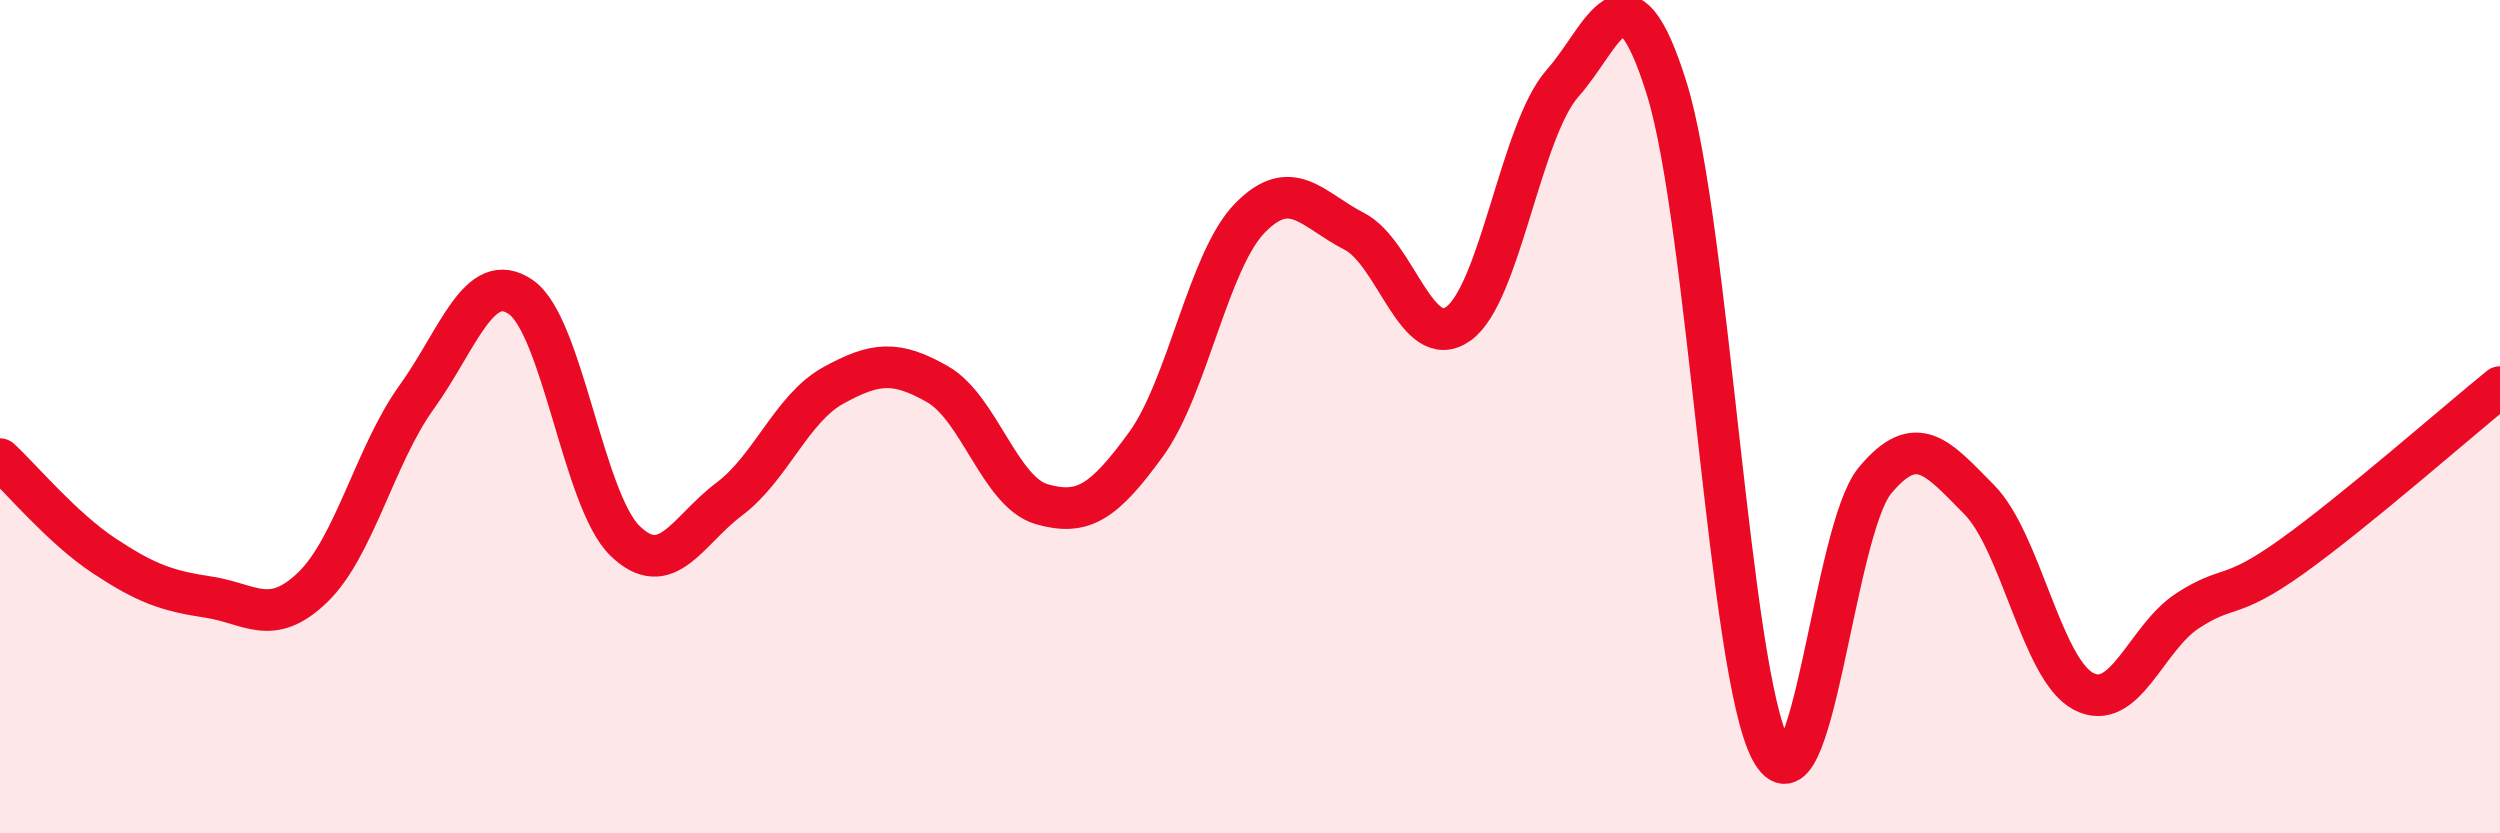
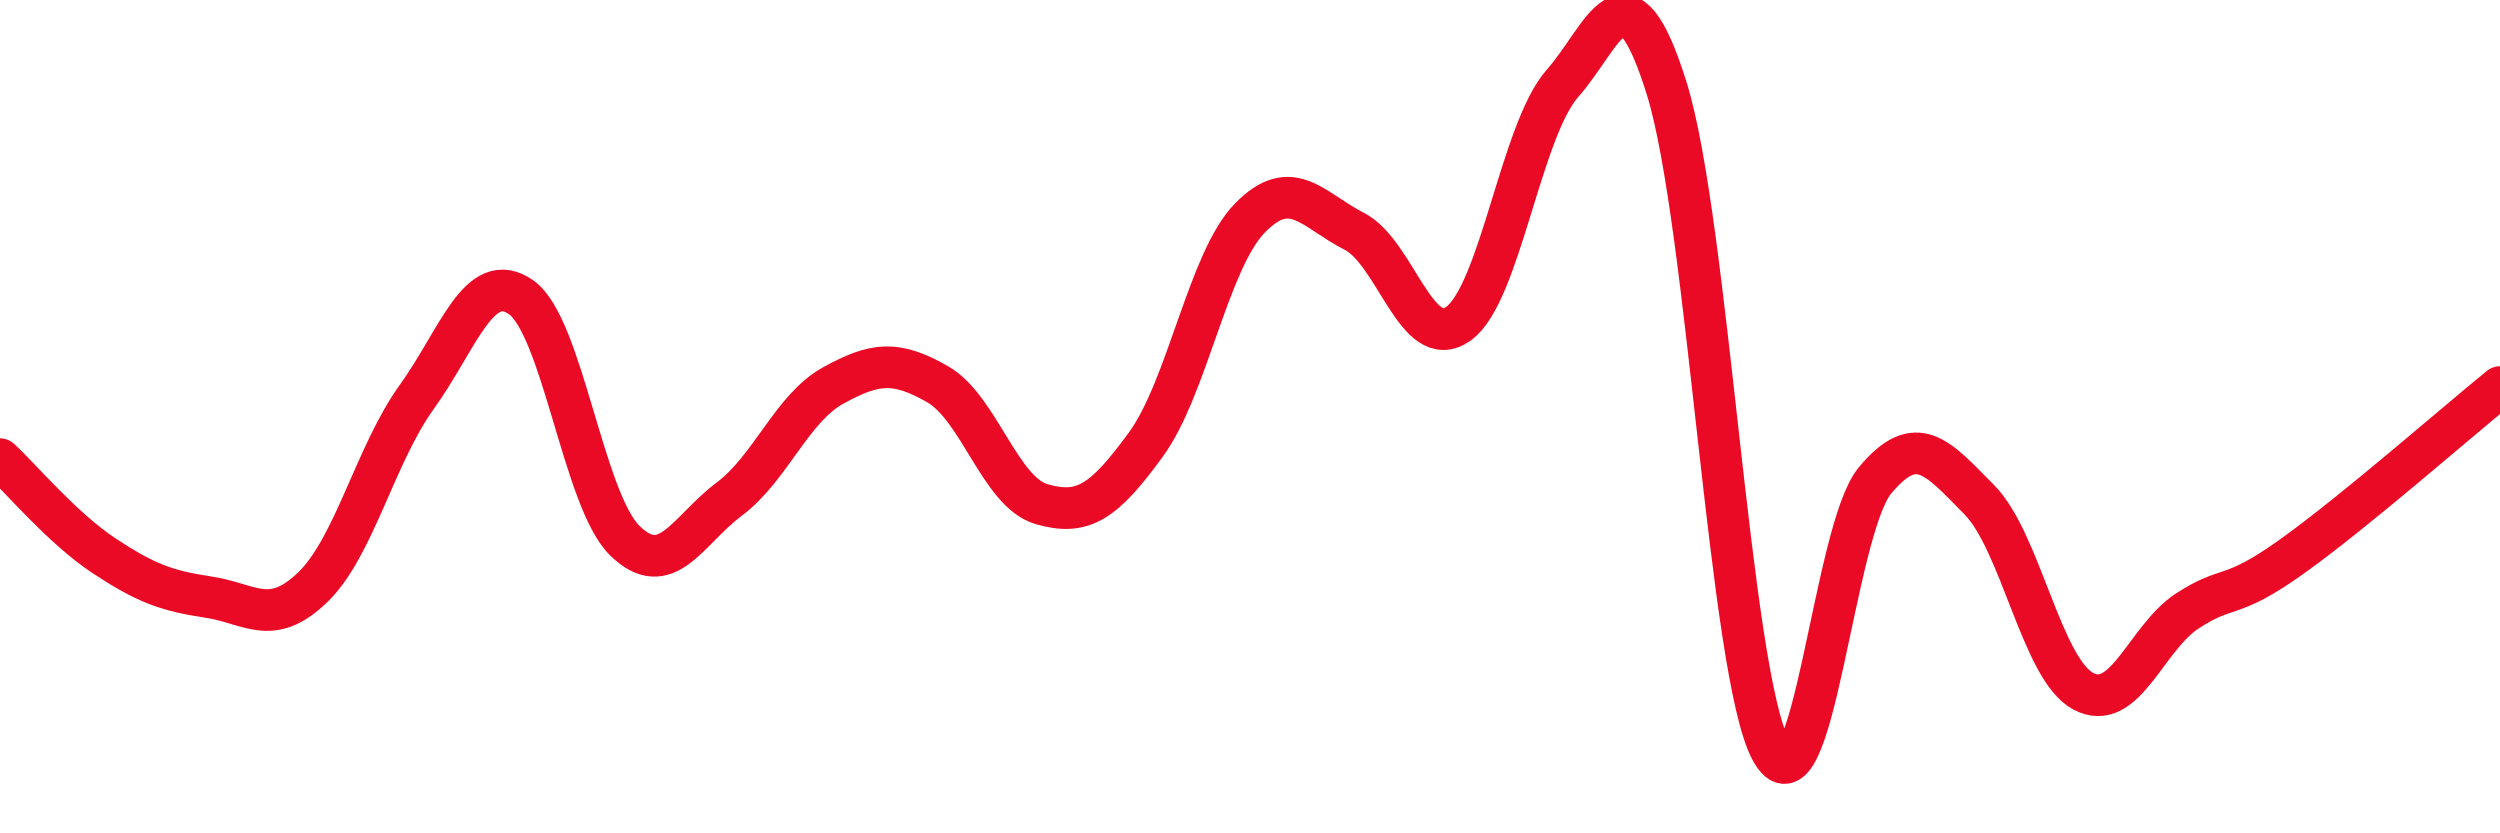
<svg xmlns="http://www.w3.org/2000/svg" width="60" height="20" viewBox="0 0 60 20">
-   <path d="M 0,11.02 C 0.5,11.48 1.5,12.68 2.5,13.34 C 3.5,14 4,14.18 5,14.33 C 6,14.48 6.5,15.06 7.5,14.1 C 8.5,13.14 9,10.92 10,9.53 C 11,8.14 11.5,6.44 12.5,7.13 C 13.5,7.82 14,12.01 15,12.98 C 16,13.95 16.5,12.73 17.5,11.98 C 18.5,11.23 19,9.8 20,9.25 C 21,8.7 21.5,8.65 22.5,9.22 C 23.5,9.79 24,11.81 25,12.1 C 26,12.39 26.5,12.04 27.5,10.67 C 28.5,9.3 29,6.25 30,5.23 C 31,4.21 31.5,5.04 32.5,5.55 C 33.5,6.06 34,8.48 35,7.77 C 36,7.06 36.5,3.13 37.5,2 C 38.5,0.87 39,-1.08 40,2.12 C 41,5.32 41.5,16.12 42.5,18 C 43.5,19.88 44,12.73 45,11.53 C 46,10.33 46.5,10.98 47.5,11.99 C 48.5,13 49,16.06 50,16.59 C 51,17.12 51.5,15.31 52.5,14.66 C 53.5,14.01 53.5,14.43 55,13.36 C 56.5,12.29 59,10.1 60,9.29L60 20L0 20Z" fill="#EB0A25" opacity="0.1" stroke-linecap="round" stroke-linejoin="round" />
  <path d="M 0,11.02 C 0.5,11.48 1.5,12.68 2.5,13.34 C 3.5,14 4,14.18 5,14.33 C 6,14.48 6.5,15.06 7.5,14.1 C 8.5,13.14 9,10.92 10,9.53 C 11,8.14 11.5,6.44 12.5,7.13 C 13.5,7.82 14,12.01 15,12.98 C 16,13.95 16.5,12.73 17.5,11.98 C 18.5,11.23 19,9.8 20,9.25 C 21,8.7 21.5,8.65 22.5,9.22 C 23.5,9.79 24,11.81 25,12.1 C 26,12.39 26.5,12.04 27.5,10.67 C 28.5,9.3 29,6.25 30,5.23 C 31,4.21 31.5,5.04 32.5,5.55 C 33.5,6.06 34,8.48 35,7.77 C 36,7.06 36.5,3.13 37.5,2 C 38.5,0.87 39,-1.08 40,2.12 C 41,5.32 41.5,16.12 42.5,18 C 43.5,19.88 44,12.73 45,11.53 C 46,10.33 46.5,10.98 47.5,11.99 C 48.5,13 49,16.06 50,16.59 C 51,17.12 51.5,15.31 52.5,14.66 C 53.5,14.01 53.5,14.43 55,13.36 C 56.5,12.29 59,10.1 60,9.29" stroke="#EB0A25" stroke-width="1" fill="none" stroke-linecap="round" stroke-linejoin="round" />
</svg>